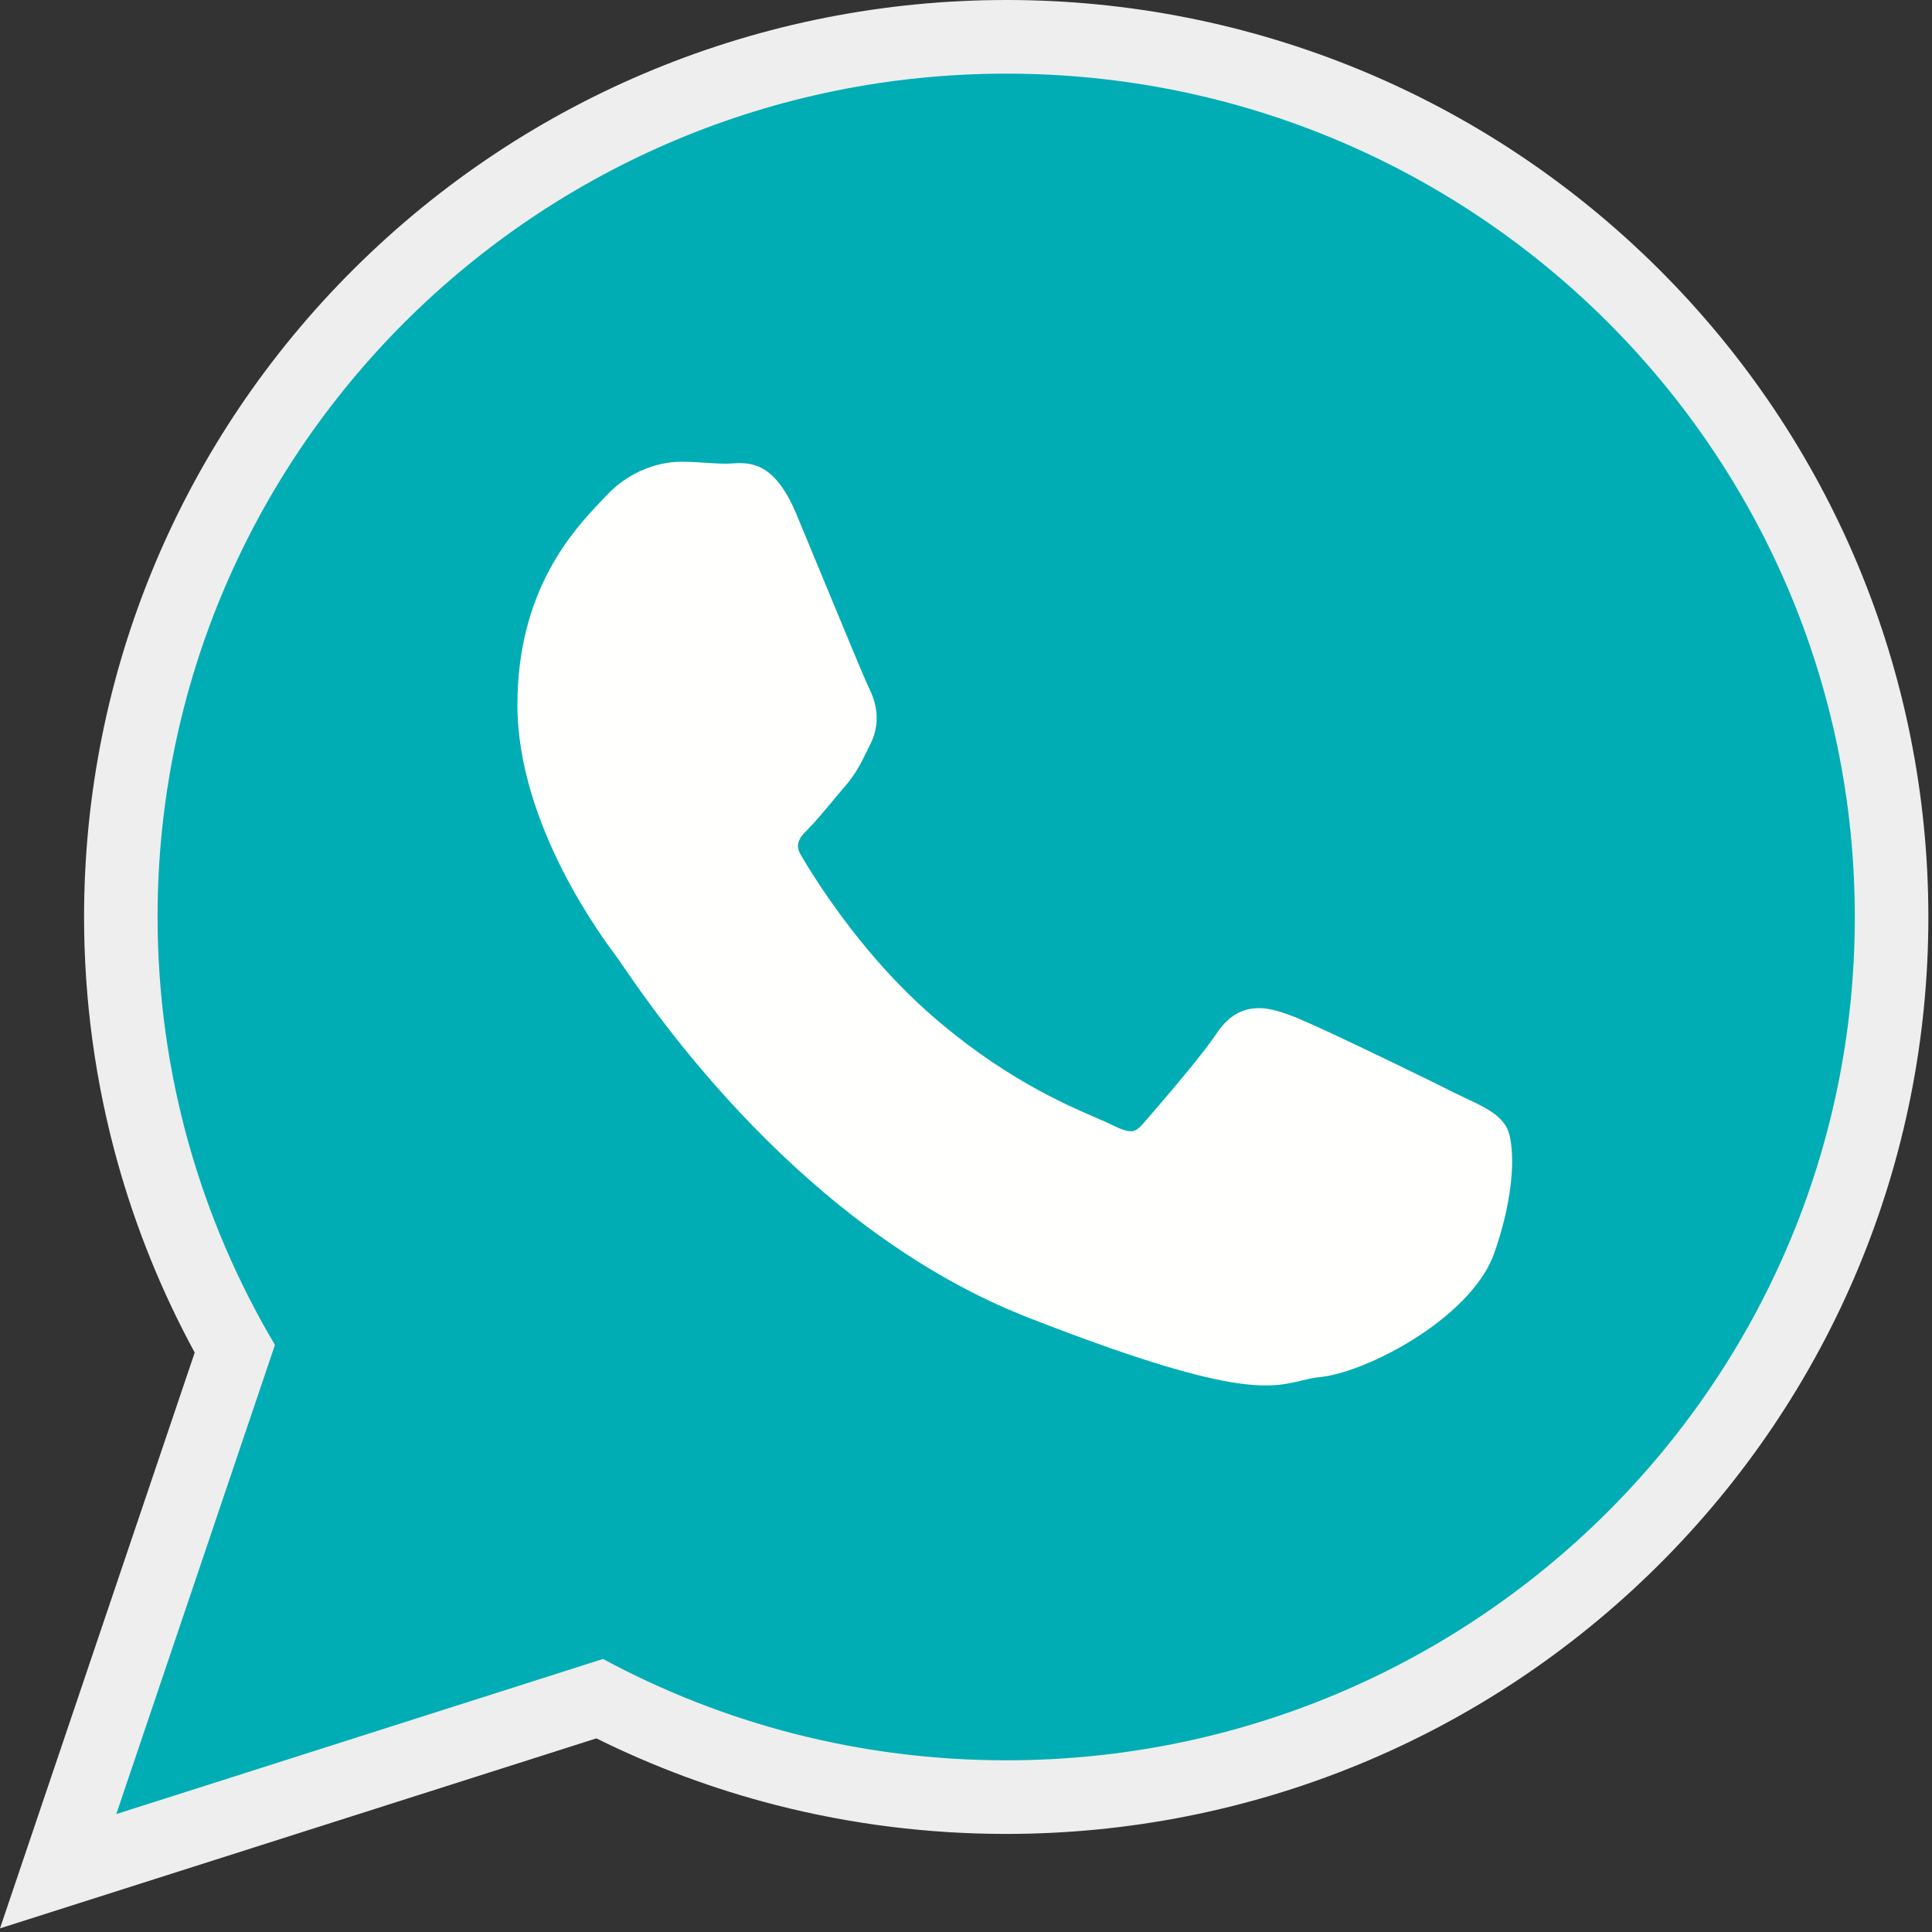
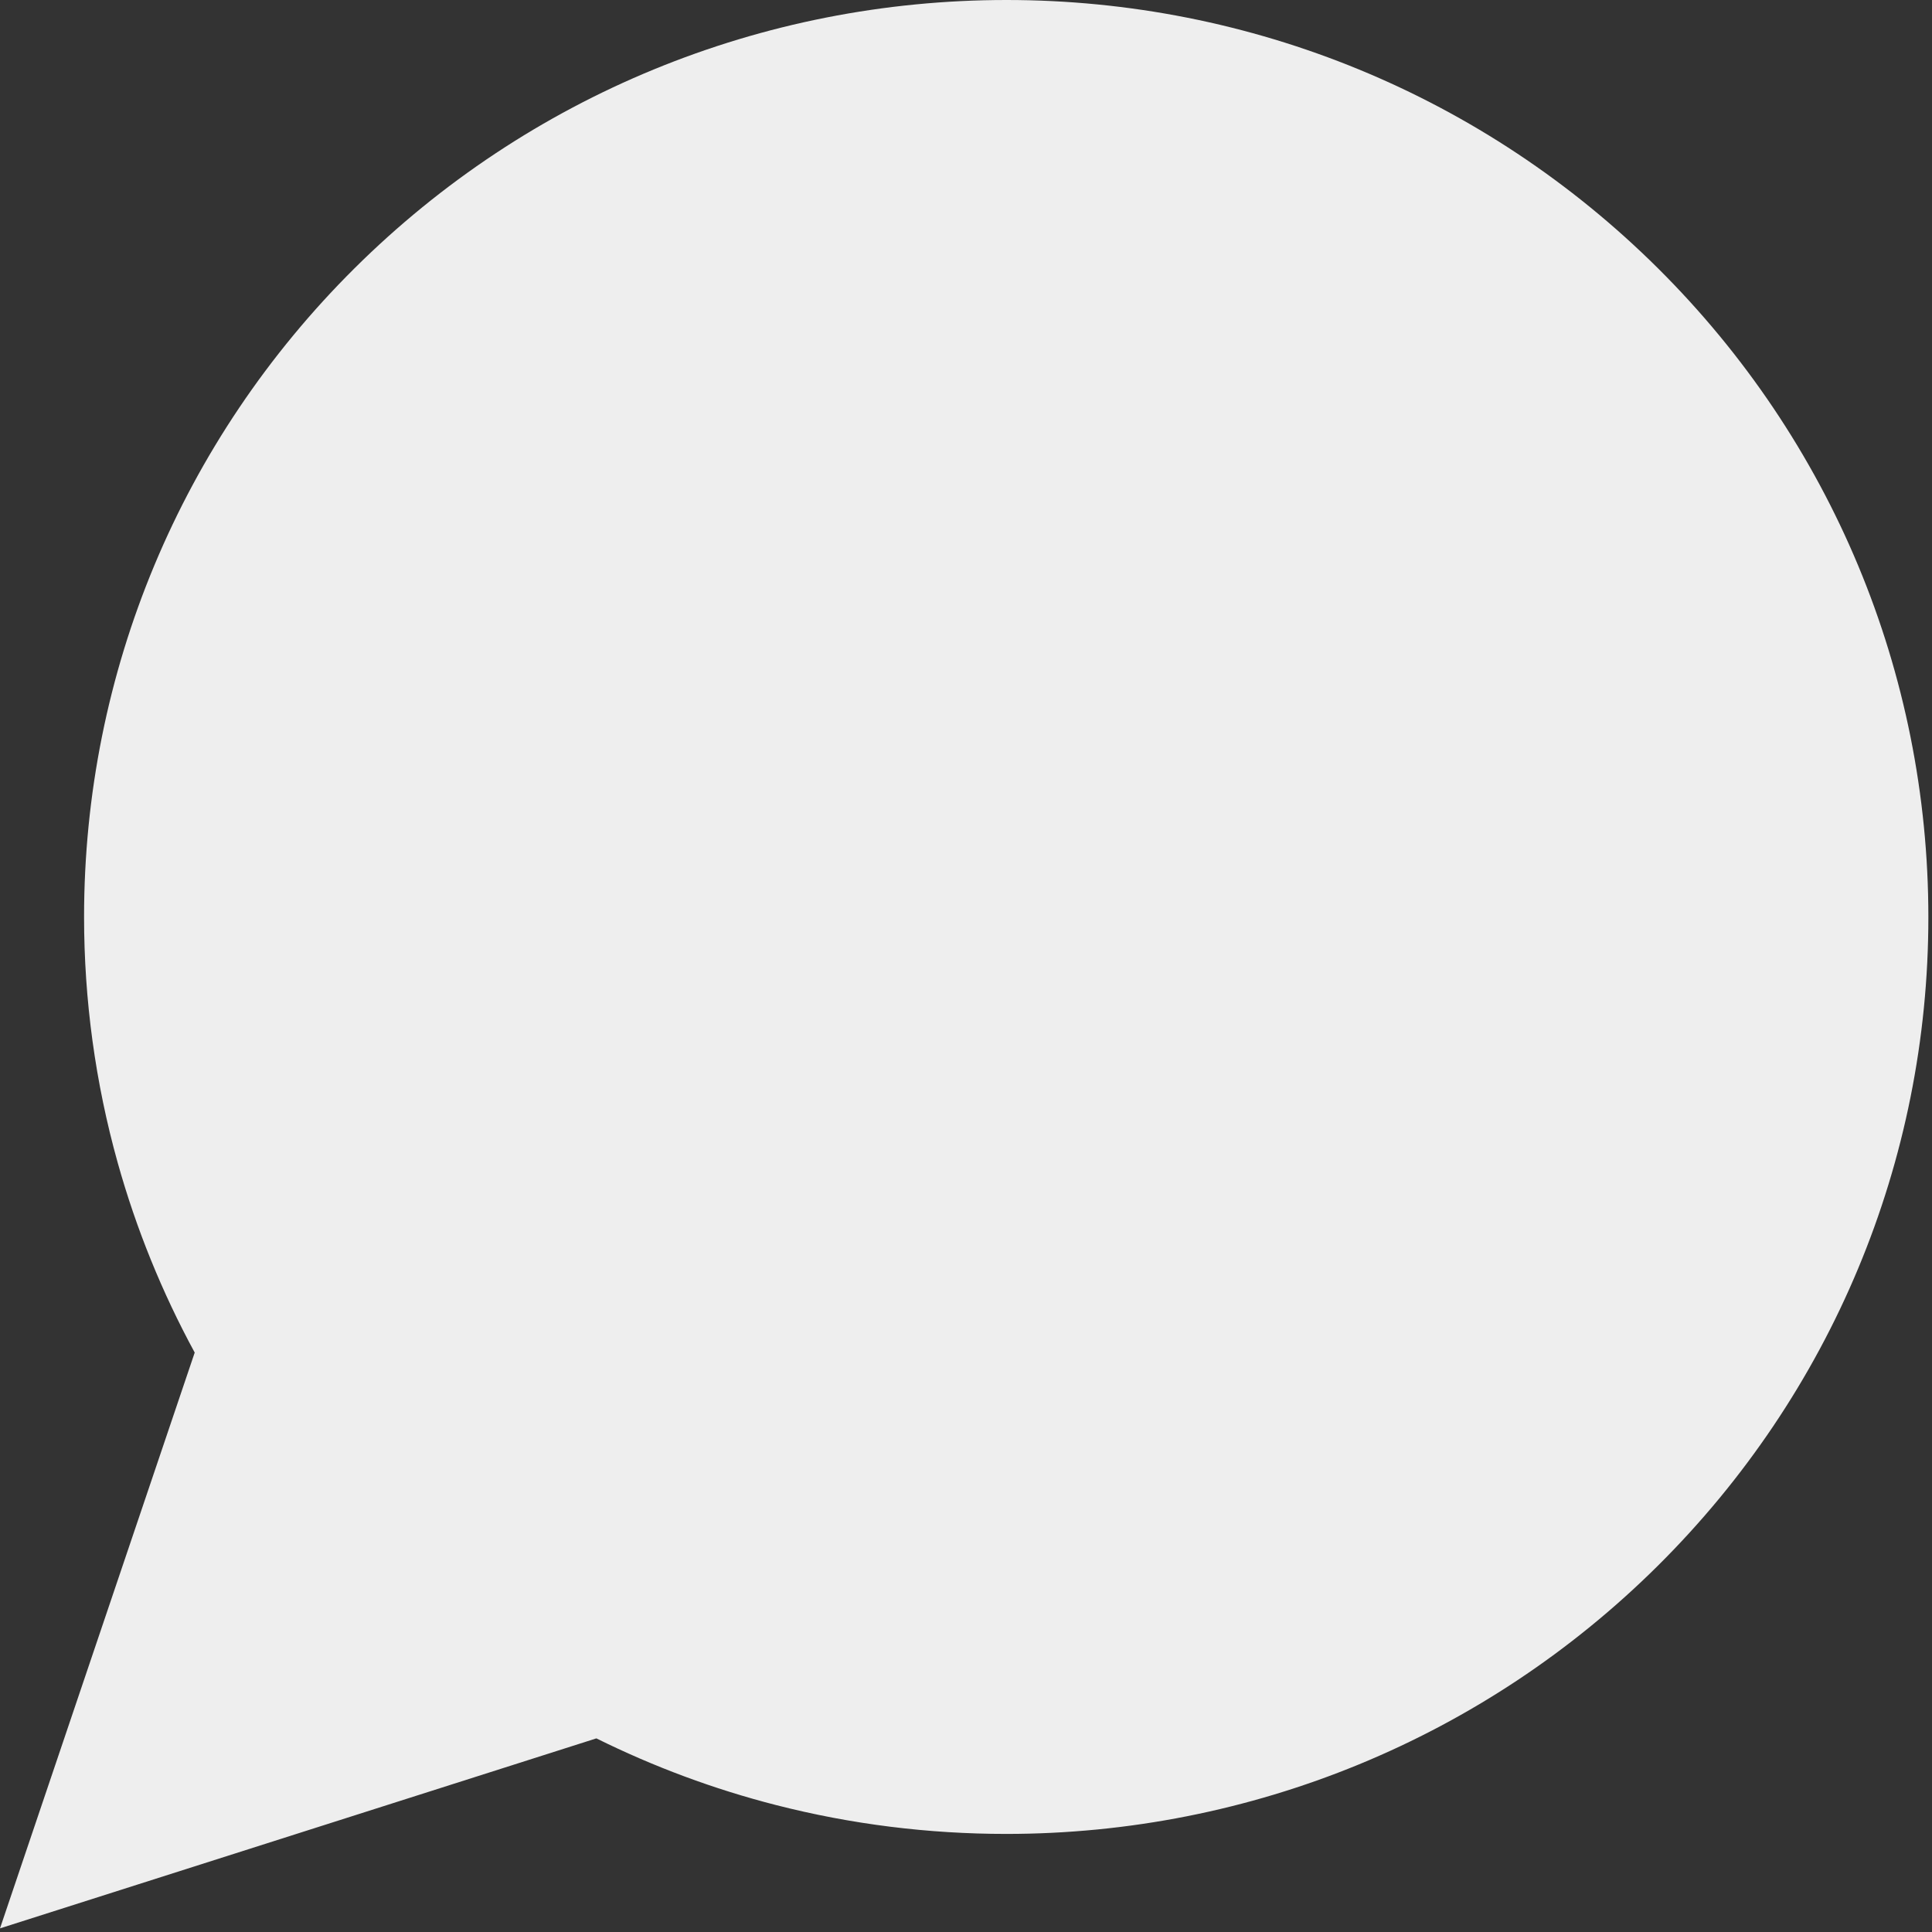
<svg xmlns="http://www.w3.org/2000/svg" width="68" height="68" viewBox="0 0 68 68" fill="none">
  <rect x="0" y="0" width="68" height="68" fill="#333333" stroke="none" />
  <path fill-rule="evenodd" clip-rule="evenodd" d="M20.99 61.185L4.878 66.318L0 67.872L6.853 47.606C5.703 45.489 4.792 43.247 4.143 40.925C3.356 38.108 2.959 35.196 2.959 32.27C2.959 23.662 6.38 15.5 12.478 9.443C18.596 3.367 26.809 0 35.425 0C44.038 0 52.247 3.371 58.36 9.448C64.456 15.509 67.872 23.672 67.872 32.281C67.872 40.888 64.452 49.048 58.355 55.105C52.239 61.18 44.029 64.548 35.415 64.548C32.682 64.548 29.96 64.21 27.312 63.532C25.128 62.973 23.009 62.185 20.99 61.185L20.99 61.185Z" fill="#EEEEEE" />
-   <path fill-rule="evenodd" clip-rule="evenodd" d="M65.283 32.281C65.283 24.083 61.94 16.661 56.535 11.287C51.131 5.915 43.667 2.592 35.424 2.592C27.175 2.592 19.707 5.914 14.3 11.284C8.891 16.656 5.546 24.076 5.546 32.27C5.546 35.021 5.926 37.69 6.635 40.227C7.34 42.747 8.37 45.133 9.677 47.336L4.502 62.639L4.093 63.849L5.308 63.462L21.224 58.39C23.331 59.526 25.586 60.415 27.953 61.022C30.337 61.632 32.837 61.957 35.415 61.957C43.661 61.957 51.126 58.635 56.532 53.265C61.939 47.893 65.283 40.473 65.283 32.281L65.283 32.281Z" fill="#00ADB4" />
-   <path fill-rule="evenodd" clip-rule="evenodd" d="M30.568 24.177C30.437 23.912 29.68 22.082 28.983 20.395C28.537 19.317 28.111 18.289 28.028 18.09C27.242 16.214 26.374 16.271 25.708 16.314C25.664 16.317 25.622 16.32 25.566 16.32C25.334 16.32 25.105 16.305 24.869 16.29C24.573 16.271 24.265 16.252 23.975 16.252C23.589 16.252 23.064 16.332 22.51 16.591C22.1 16.784 21.676 17.073 21.289 17.5C21.232 17.561 21.189 17.606 21.143 17.654C20.221 18.625 18.211 20.741 18.211 24.803C18.211 29.065 21.281 33.118 21.732 33.714L21.73 33.715L21.734 33.72L21.739 33.725C21.757 33.748 21.822 33.844 21.918 33.985C23.052 35.645 28.264 43.276 36.187 46.374C43.374 49.182 44.675 48.867 45.836 48.586C46.034 48.538 46.227 48.491 46.436 48.472C47.377 48.383 48.916 47.738 50.211 46.833C51.285 46.082 52.223 45.133 52.582 44.133C52.902 43.239 53.084 42.409 53.167 41.726C53.289 40.733 53.193 39.952 53.013 39.65L53.01 39.648C52.736 39.196 52.261 38.971 51.55 38.635C51.424 38.575 51.29 38.512 51.161 38.45L51.161 38.449C50.671 38.199 48.973 37.368 47.522 36.681C46.584 36.237 45.75 35.856 45.42 35.737C44.956 35.57 44.552 35.444 44.118 35.493C43.627 35.548 43.198 35.802 42.8 36.405L42.799 36.404C42.599 36.704 42.248 37.154 41.863 37.626C41.255 38.373 40.528 39.211 40.219 39.563V39.566C40.087 39.716 39.972 39.798 39.861 39.812C39.706 39.831 39.492 39.767 39.197 39.622C39.008 39.527 38.825 39.448 38.598 39.35C37.45 38.854 35.215 37.888 32.667 35.63C31.756 34.822 30.953 33.939 30.284 33.111C29.2 31.77 28.467 30.576 28.176 30.073C27.946 29.678 28.201 29.422 28.437 29.186L28.436 29.185C28.697 28.924 28.991 28.569 29.288 28.213C29.422 28.051 29.557 27.888 29.721 27.699L29.724 27.697C30.123 27.232 30.288 26.893 30.512 26.436C30.551 26.357 30.592 26.274 30.633 26.192L30.635 26.189C30.832 25.793 30.882 25.416 30.845 25.062C30.811 24.734 30.701 24.44 30.567 24.177L30.568 24.177L30.568 24.177Z" fill="#FFFFFE" />
</svg>